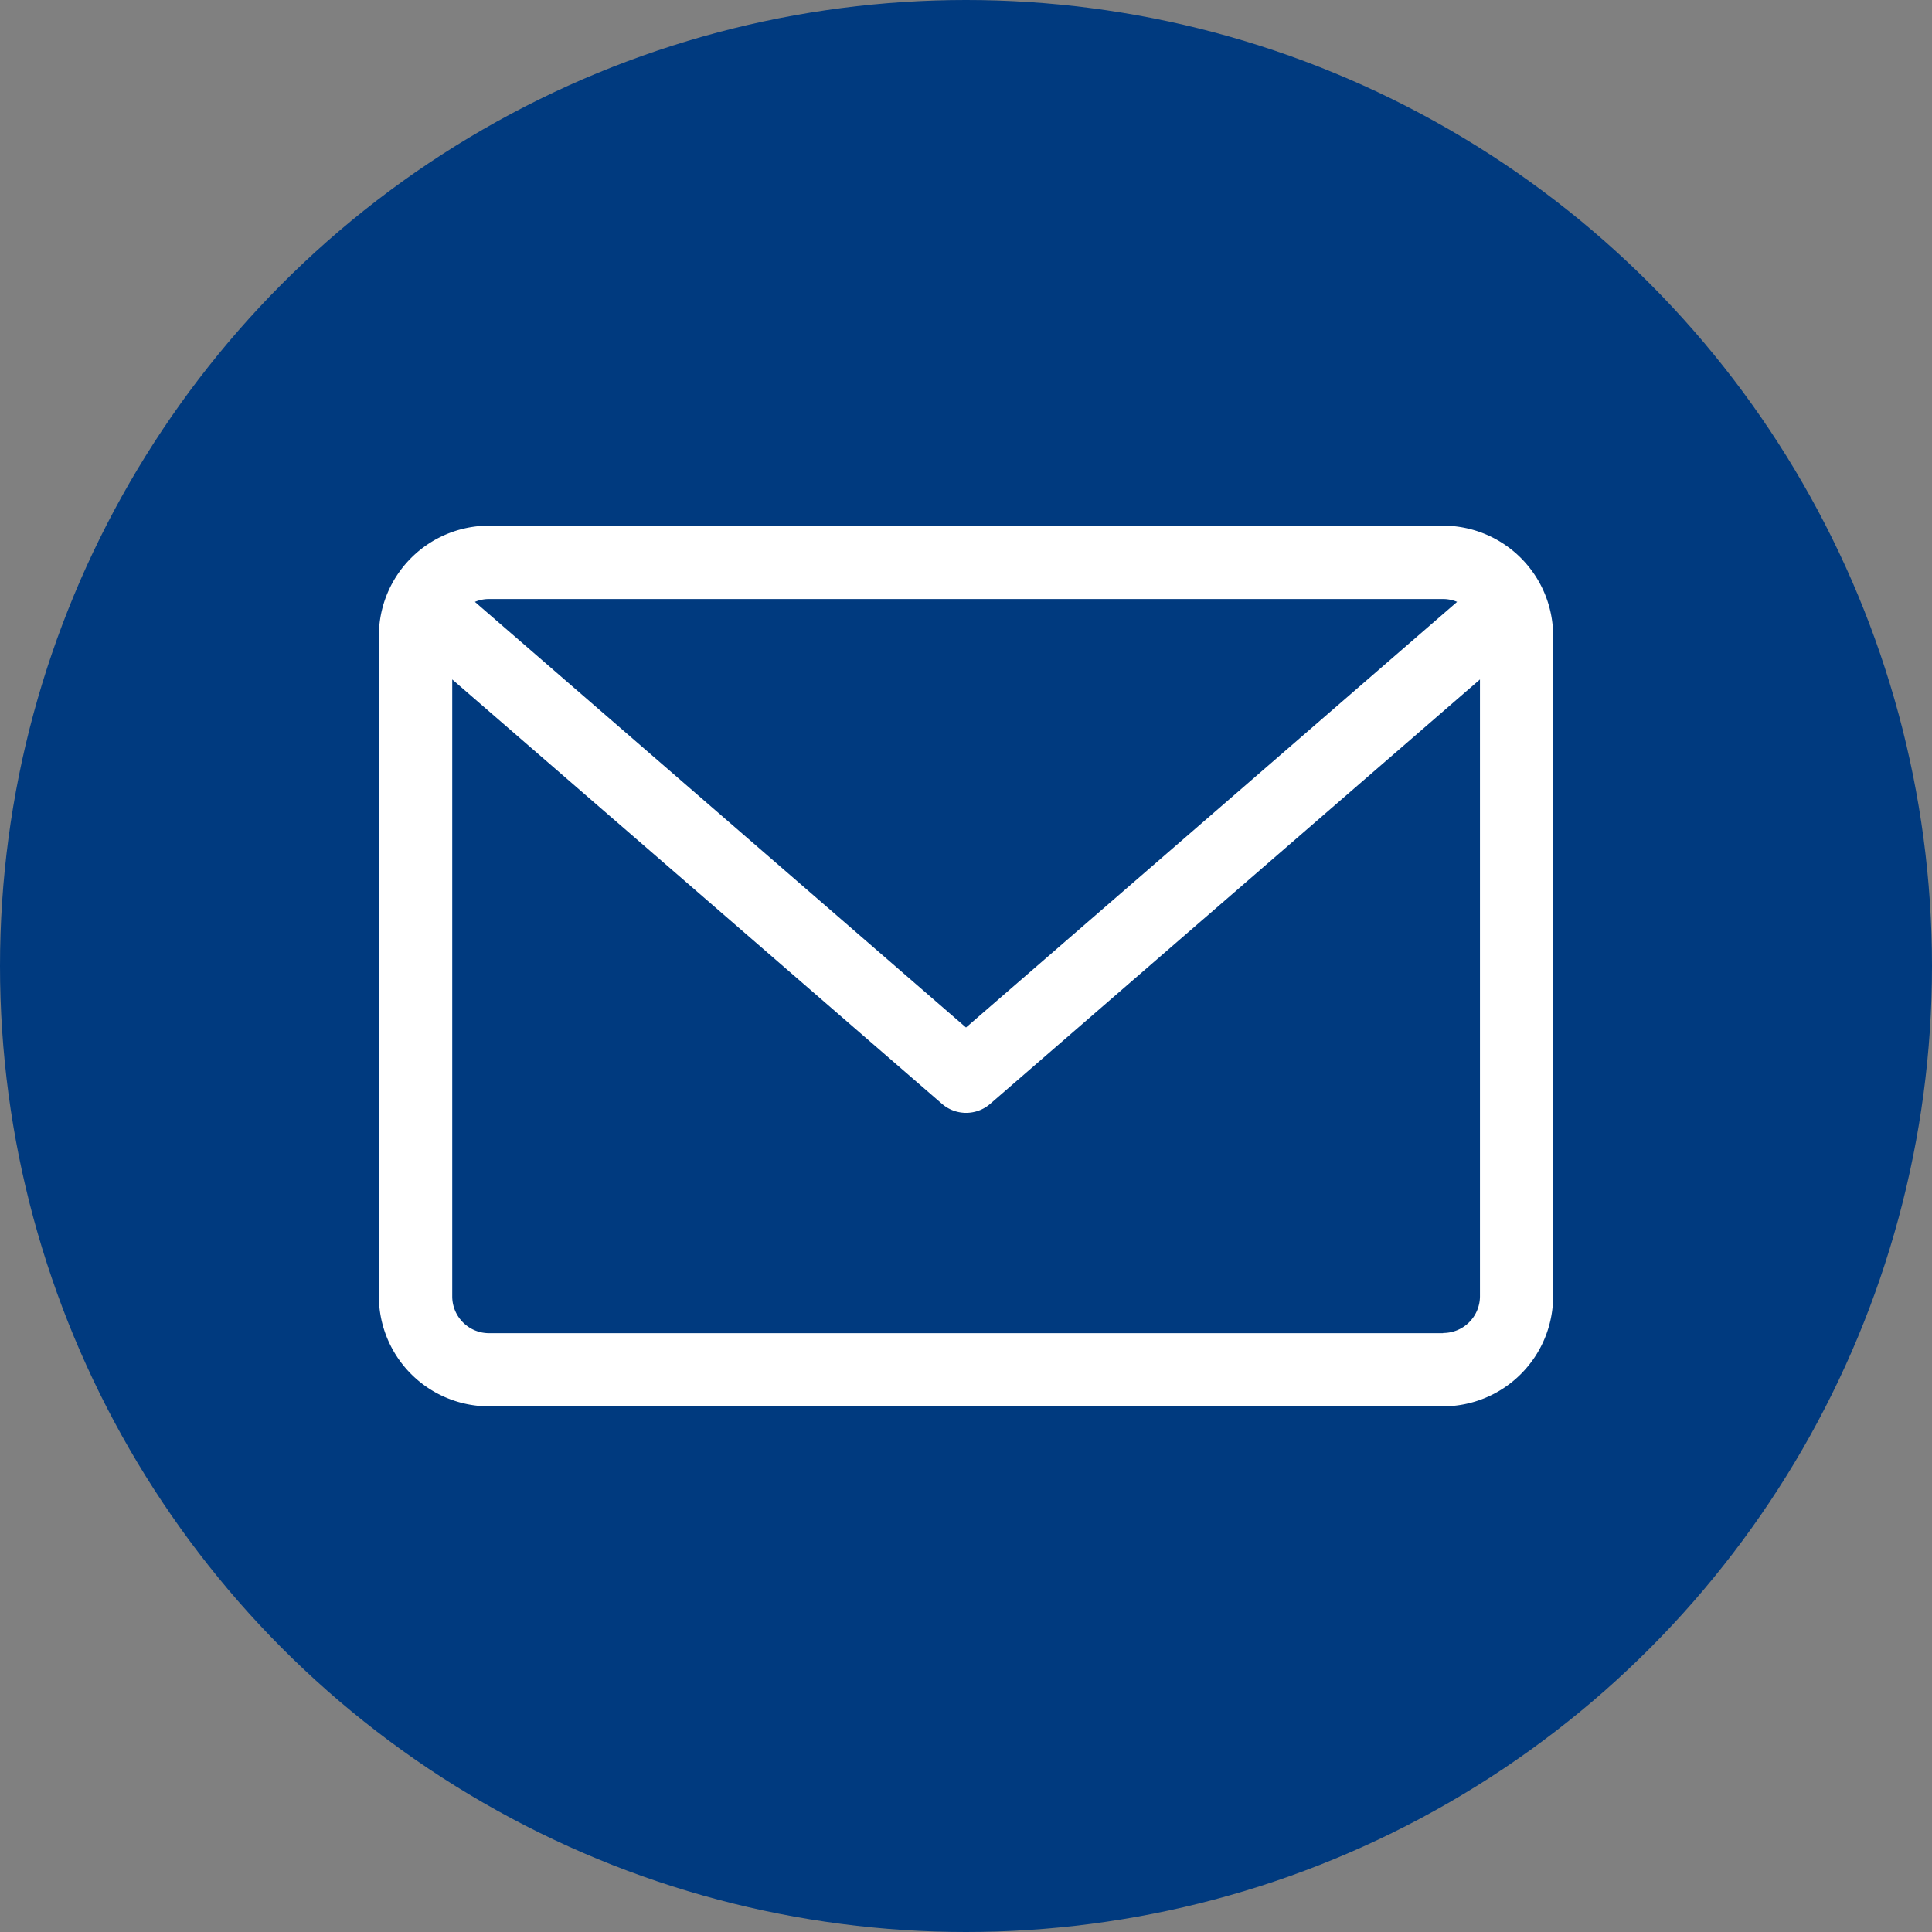
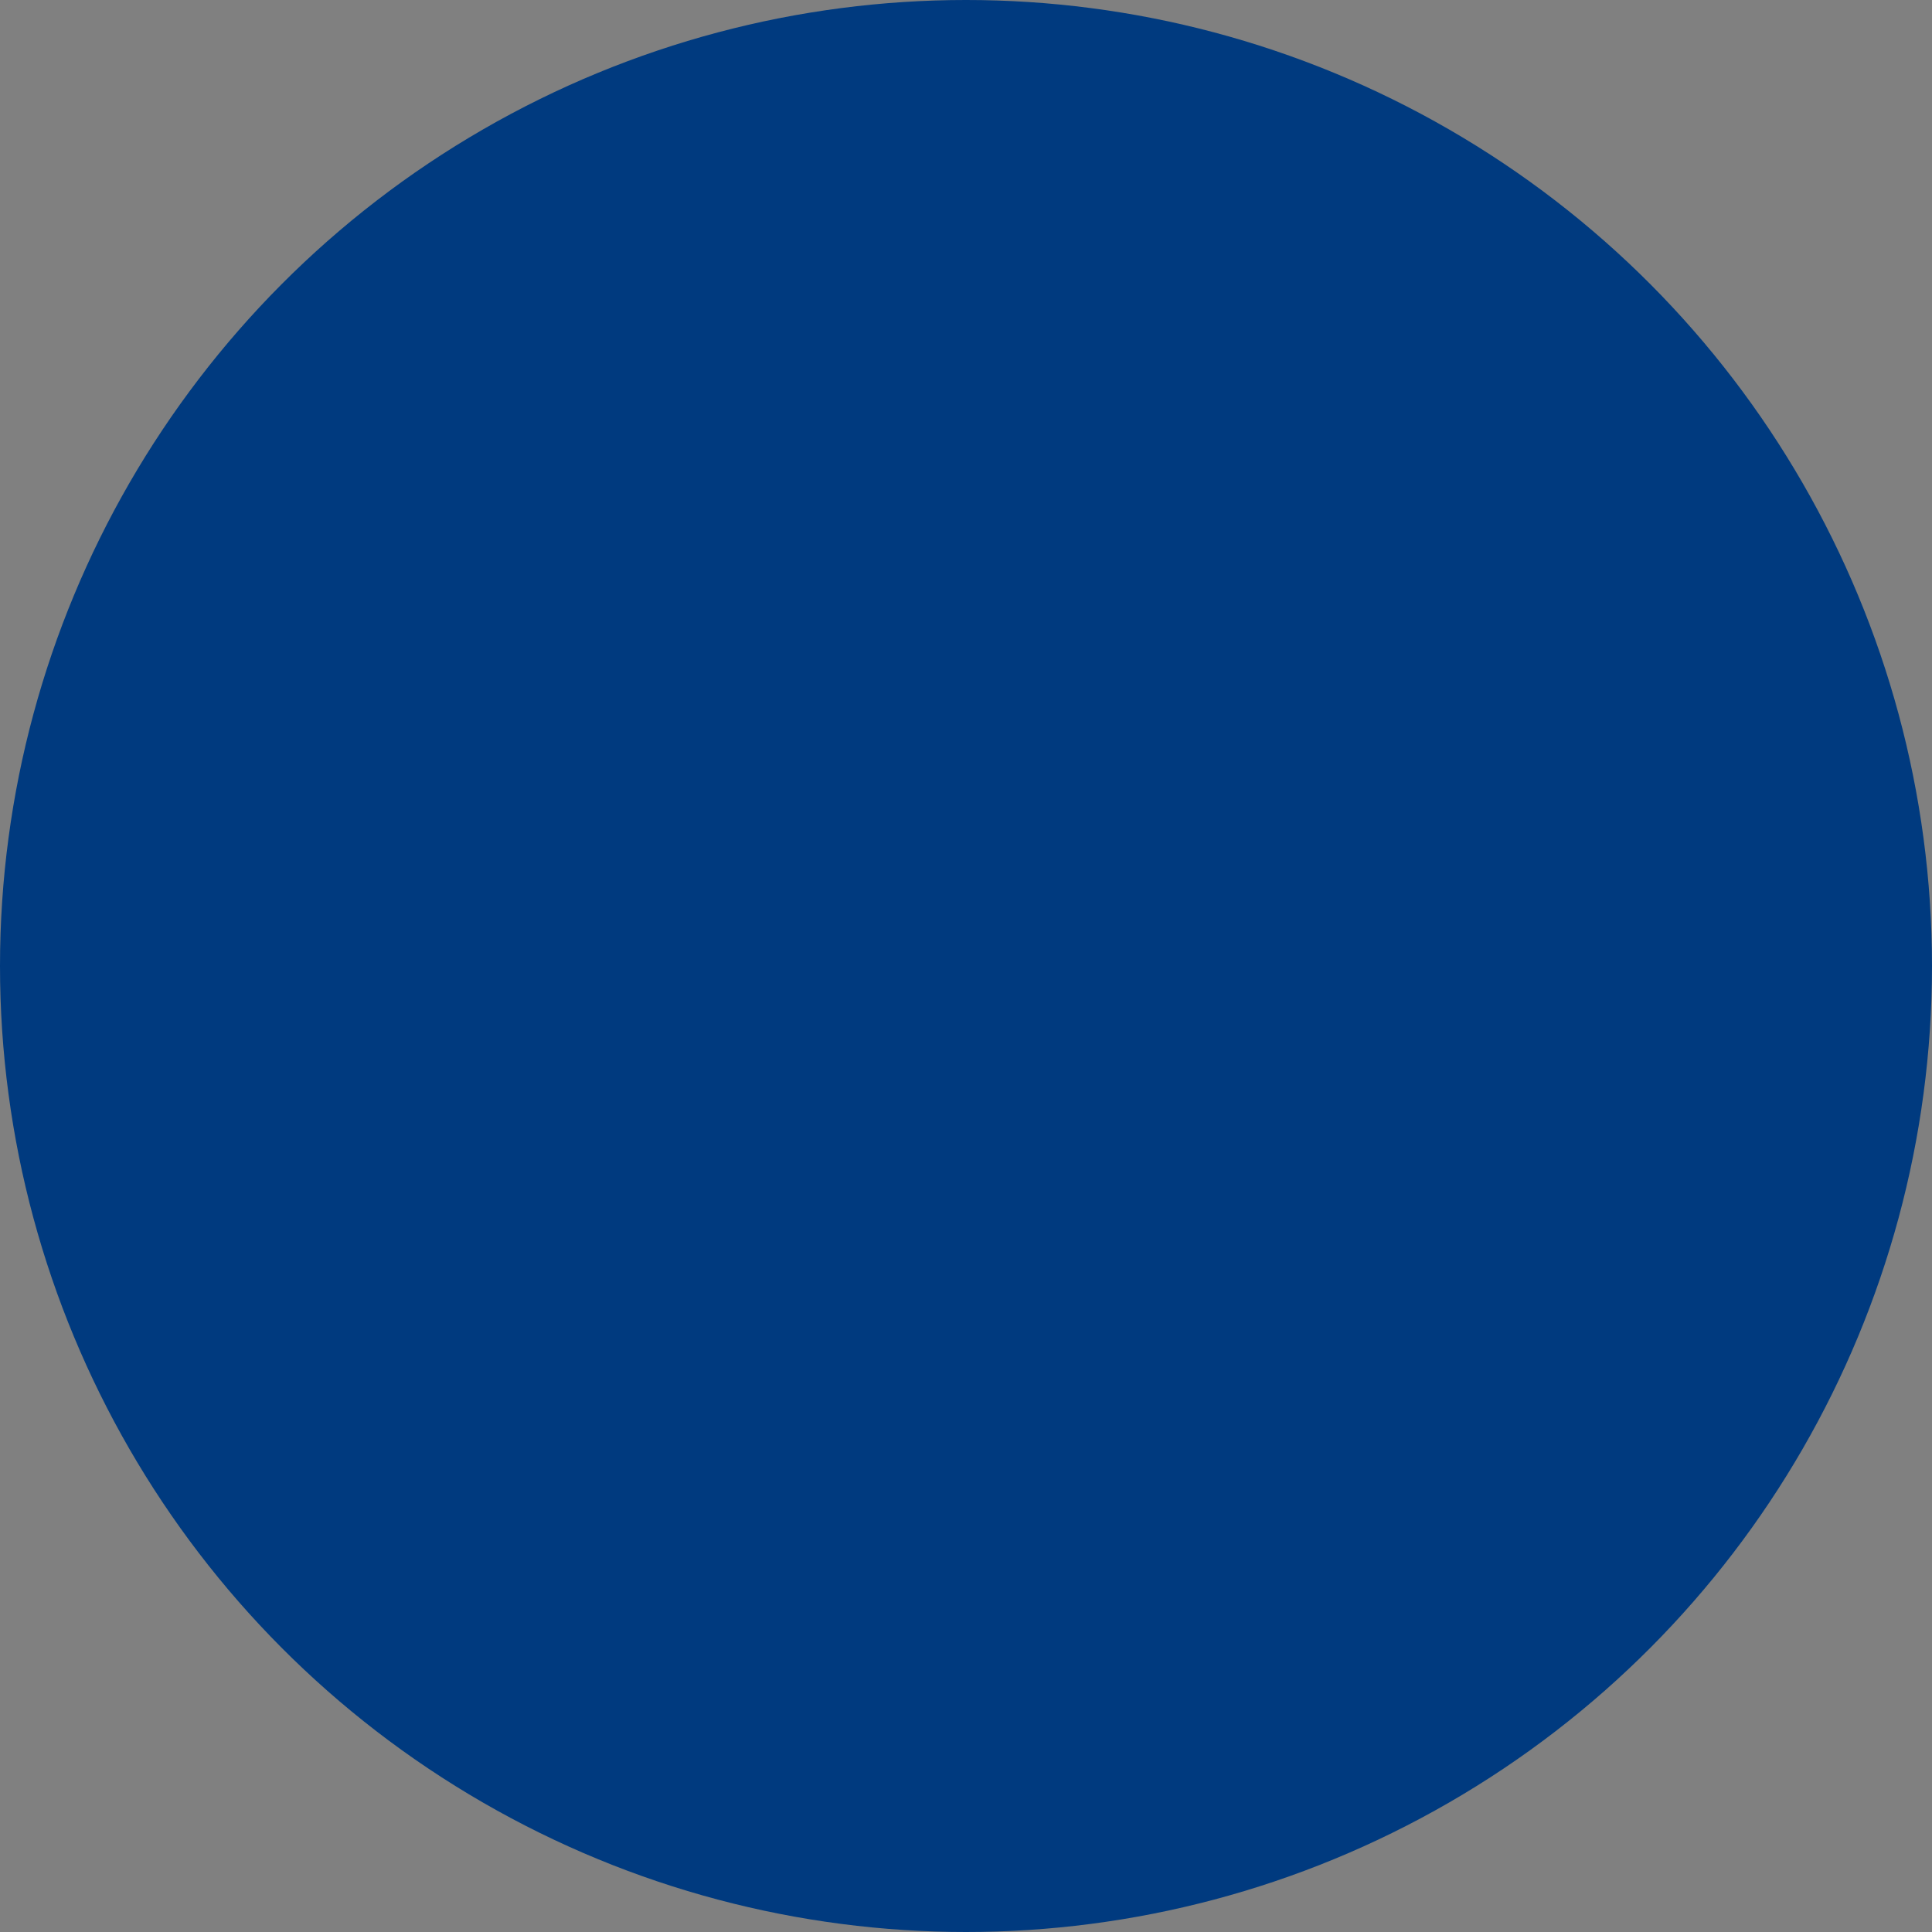
<svg xmlns="http://www.w3.org/2000/svg" width="40" height="40" viewBox="0 0 40 40">
  <rect x="0" y="0" width="40" height="40" fill="#808080" stroke="none" />
  <g id="Group_579" data-name="Group 579" transform="translate(-480 -1769)">
    <g id="Group_511" data-name="Group 511" transform="translate(5 288)">
      <circle id="Ellipse_23" data-name="Ellipse 23" cx="20" cy="20" r="20" transform="translate(475 1481)" fill="#003a7f" />
-       <path id="envelope" d="M22.033,59.882H2.279A2.282,2.282,0,0,0,0,62.161V75.837a2.282,2.282,0,0,0,2.279,2.279H22.033a2.282,2.282,0,0,0,2.279-2.279V62.161a2.282,2.282,0,0,0-2.279-2.279Zm0,1.519a.755.755,0,0,1,.291.059L12.156,70.272,1.988,61.46a.756.756,0,0,1,.291-.059Zm0,15.2H2.279a.761.761,0,0,1-.76-.76V63.066l10.139,8.786a.761.761,0,0,0,1,0l10.139-8.786V75.837a.761.761,0,0,1-.76.76Z" transform="translate(482.844 1432.001)" fill="#fff" />
    </g>
  </g>
</svg>